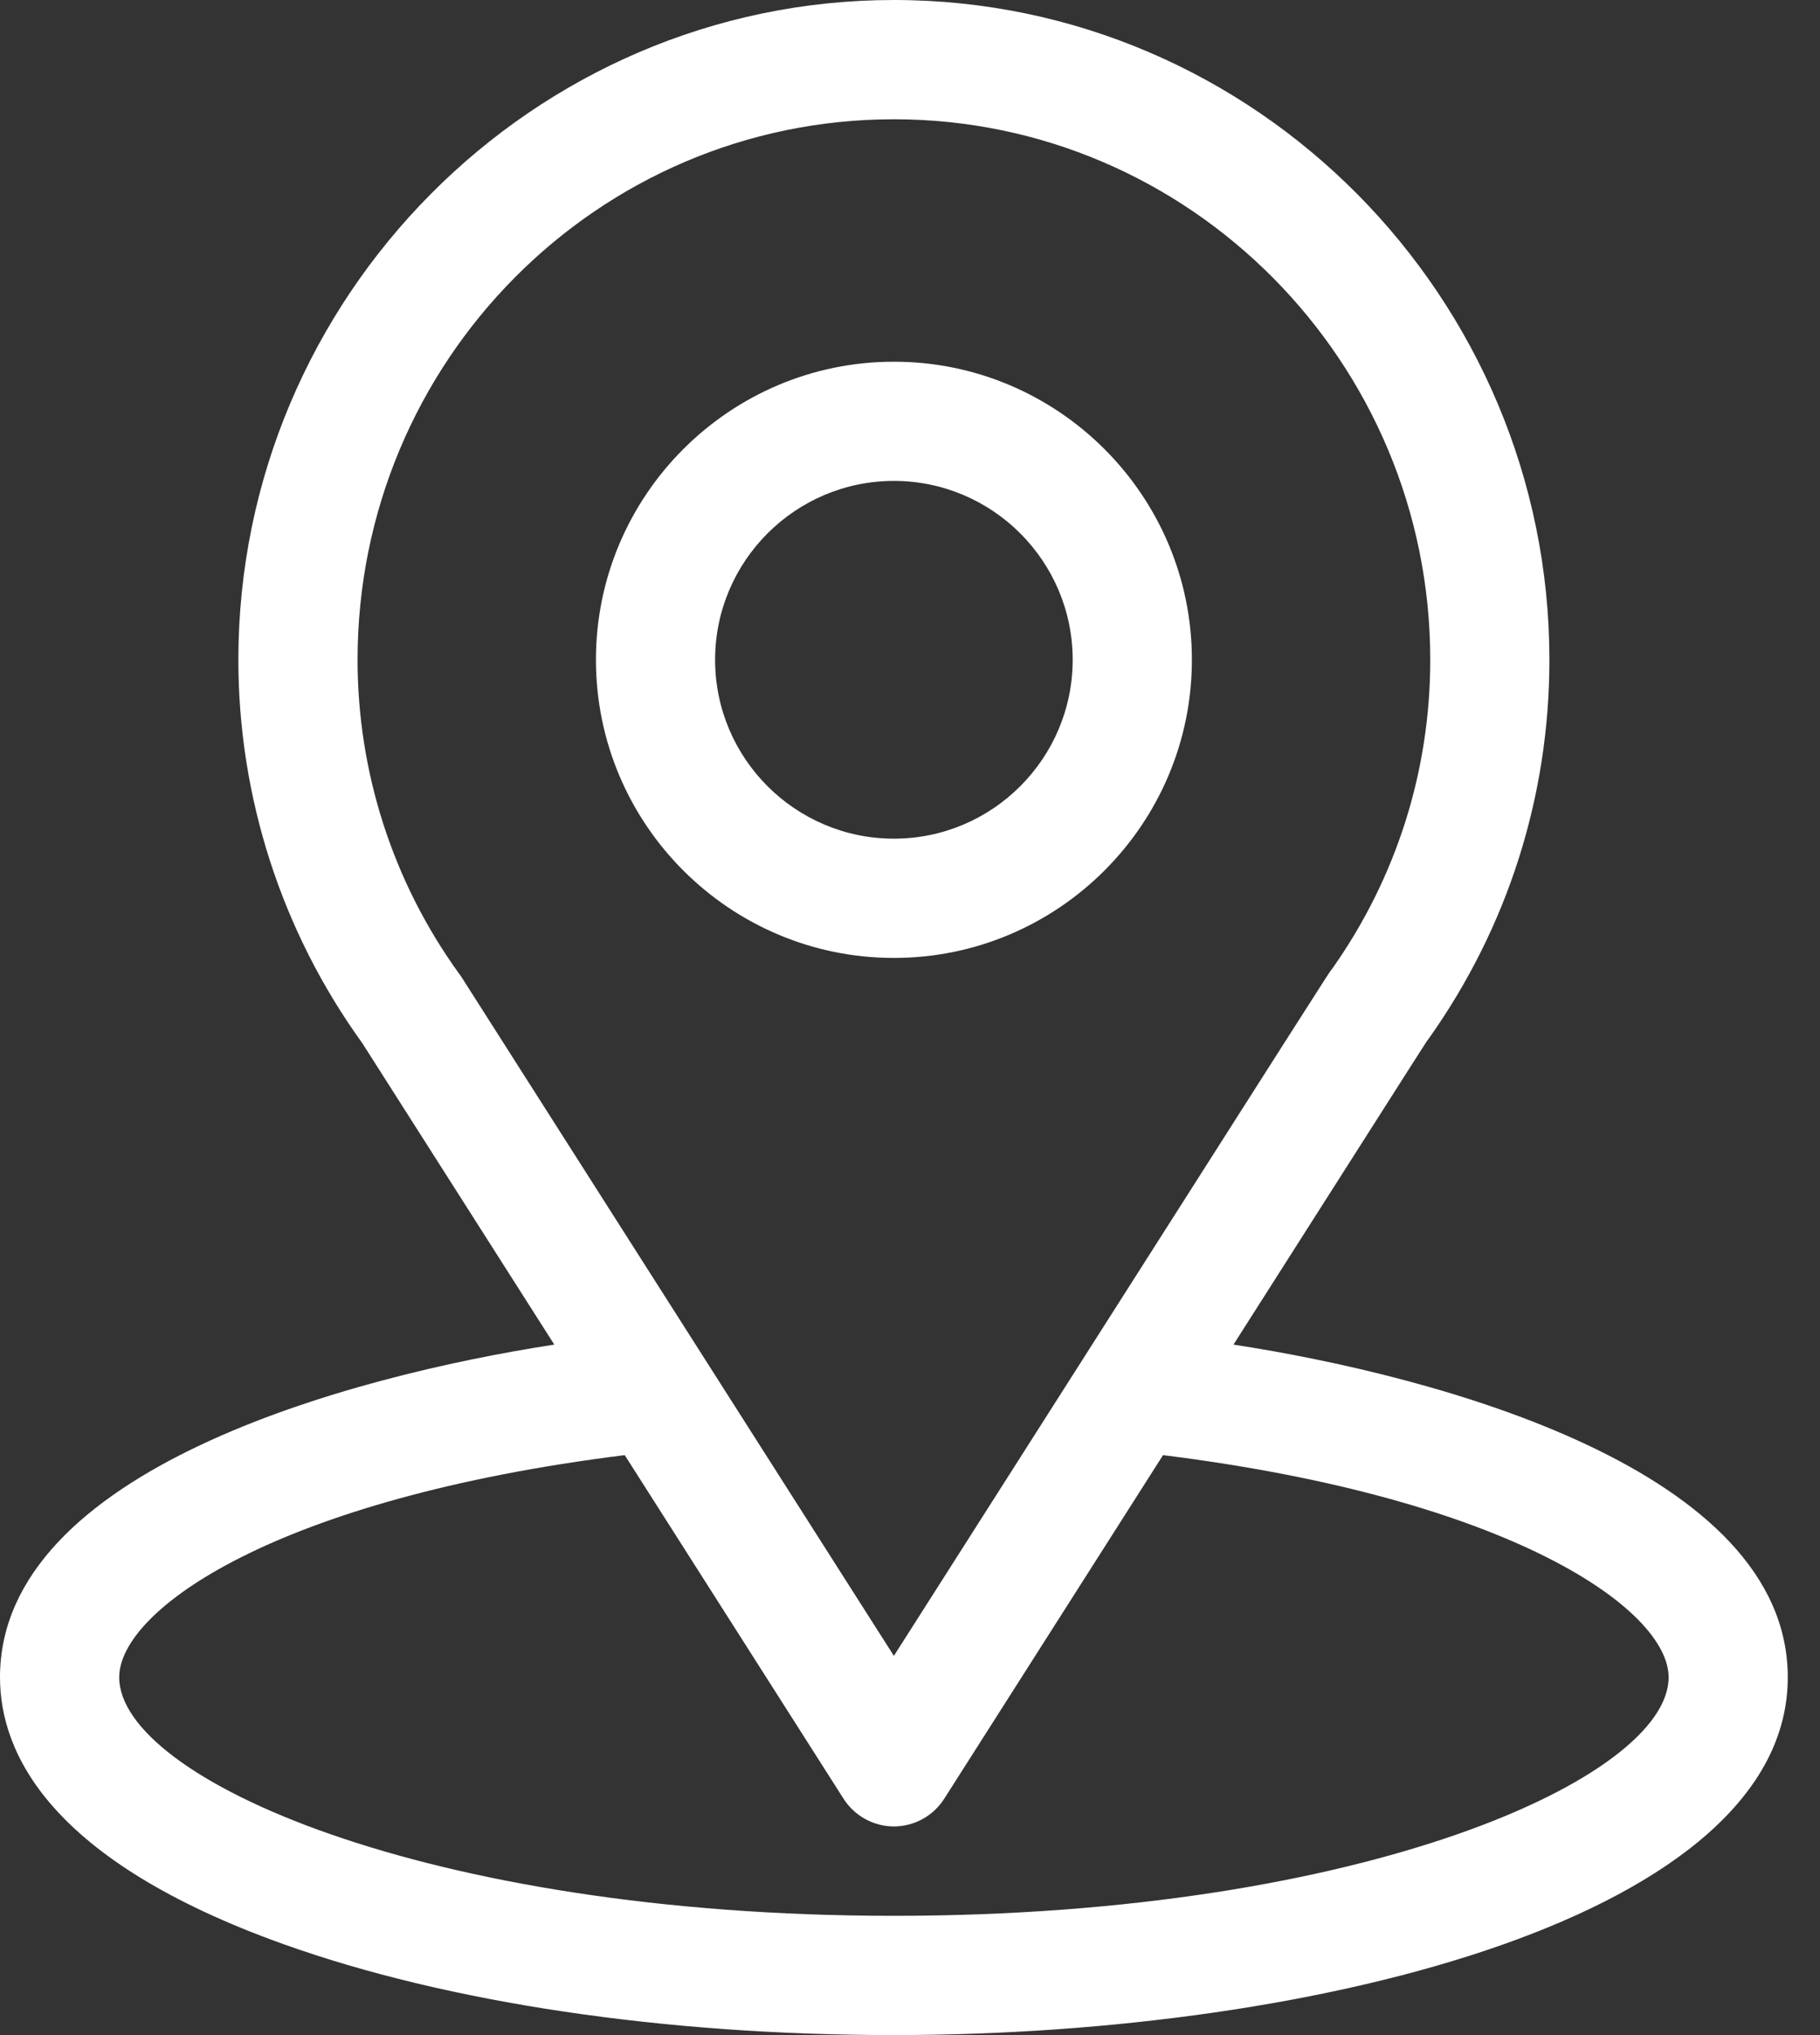
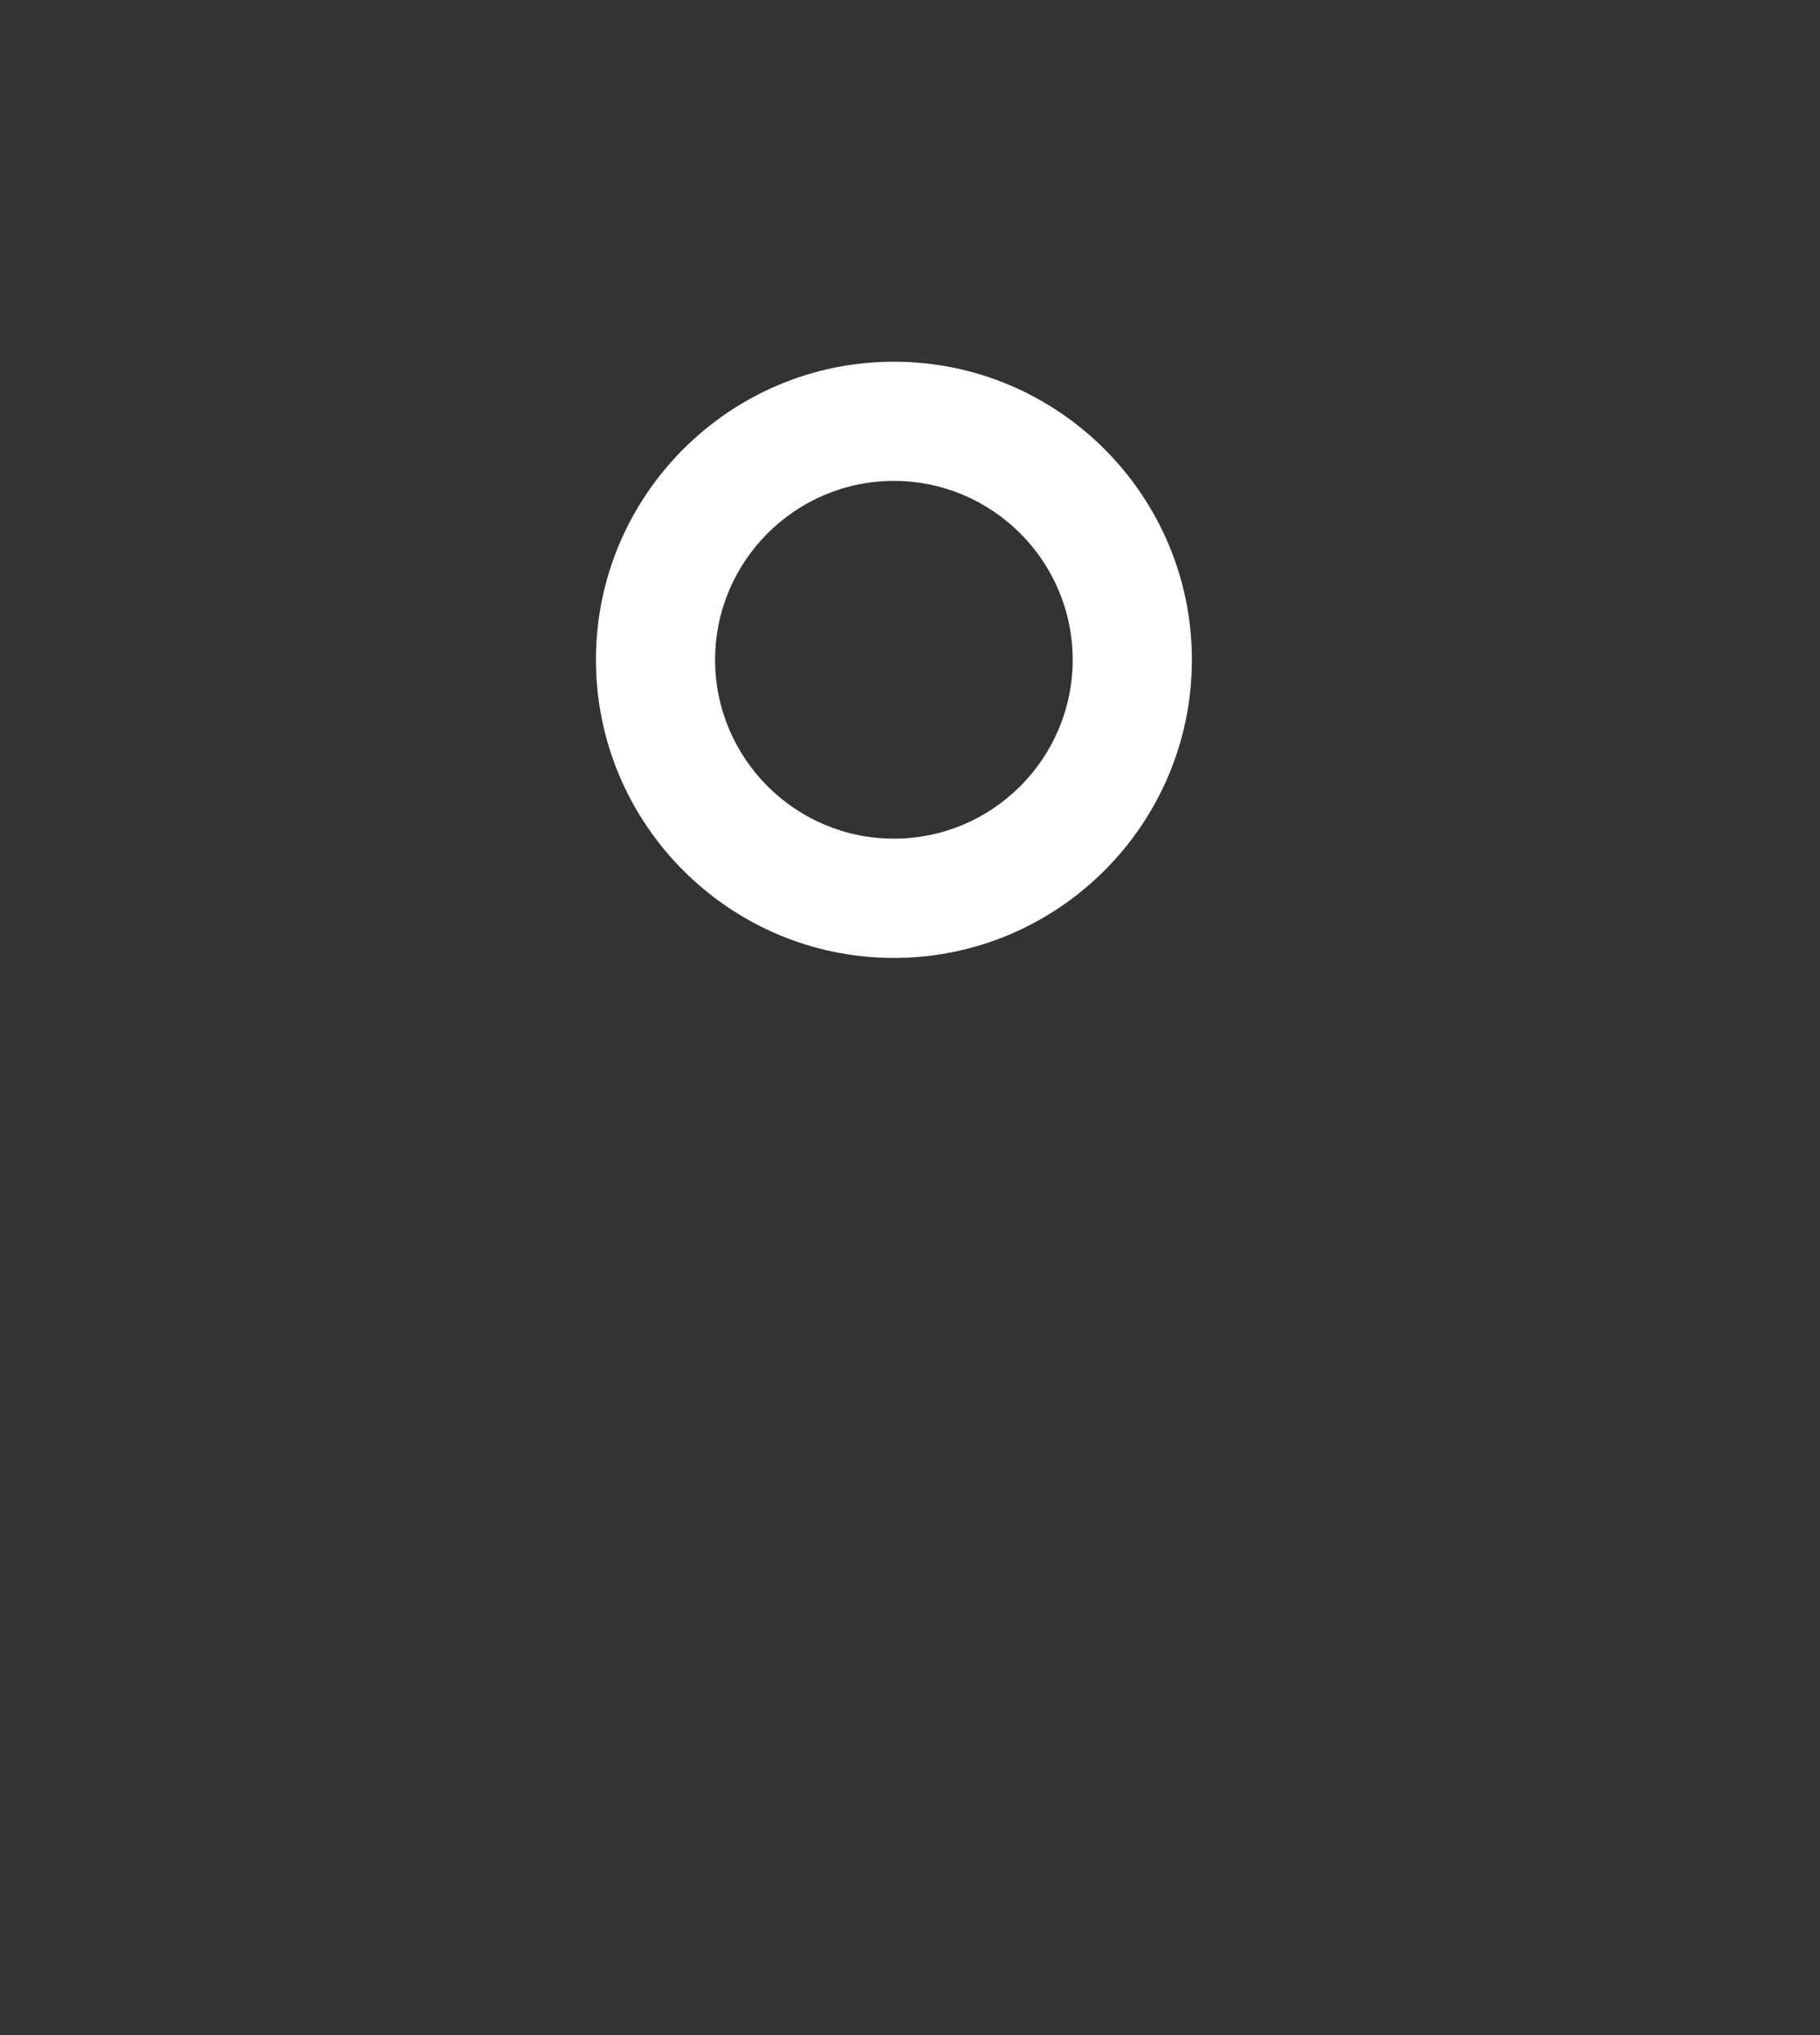
<svg xmlns="http://www.w3.org/2000/svg" width="34" height="38" viewBox="0 0 34 38" fill="none">
  <rect x="0" y="0" width="34" height="38" fill="#333333" stroke="none" />
-   <path d="M23.043 25.107C27.087 18.762 26.578 19.553 26.695 19.388C28.167 17.312 28.945 14.868 28.945 12.32C28.945 5.565 23.463 0 16.699 0C9.957 0 4.453 5.554 4.453 12.32C4.453 14.866 5.248 17.374 6.768 19.478L10.355 25.107C6.52 25.697 0 27.453 0 31.32C0 32.73 0.92 34.739 5.304 36.305C8.365 37.398 12.412 38 16.699 38C24.717 38 33.398 35.738 33.398 31.32C33.398 27.452 26.886 25.698 23.043 25.107ZM8.628 18.254C8.616 18.235 8.603 18.216 8.589 18.198C7.324 16.457 6.68 14.394 6.68 12.32C6.68 6.753 11.163 2.227 16.699 2.227C22.224 2.227 26.719 6.755 26.719 12.32C26.719 14.397 26.086 16.39 24.89 18.085C24.782 18.226 25.342 17.357 16.699 30.919L8.628 18.254ZM16.699 35.773C7.942 35.773 2.227 33.199 2.227 31.32C2.227 30.057 5.163 27.981 11.671 27.171L15.76 33.589C15.861 33.746 16 33.876 16.164 33.966C16.328 34.056 16.512 34.104 16.699 34.104C16.886 34.104 17.07 34.056 17.235 33.966C17.399 33.876 17.537 33.746 17.638 33.589L21.727 27.171C28.235 27.981 31.172 30.057 31.172 31.32C31.172 33.183 25.508 35.773 16.699 35.773Z" fill="white" />
  <path d="M16.699 6.754C13.63 6.754 11.133 9.251 11.133 12.32C11.133 15.39 13.63 17.887 16.699 17.887C19.768 17.887 22.266 15.39 22.266 12.32C22.266 9.251 19.768 6.754 16.699 6.754ZM16.699 15.66C14.858 15.66 13.359 14.162 13.359 12.32C13.359 10.479 14.858 8.98 16.699 8.98C18.541 8.98 20.039 10.479 20.039 12.32C20.039 14.162 18.541 15.66 16.699 15.66Z" fill="white" />
</svg>